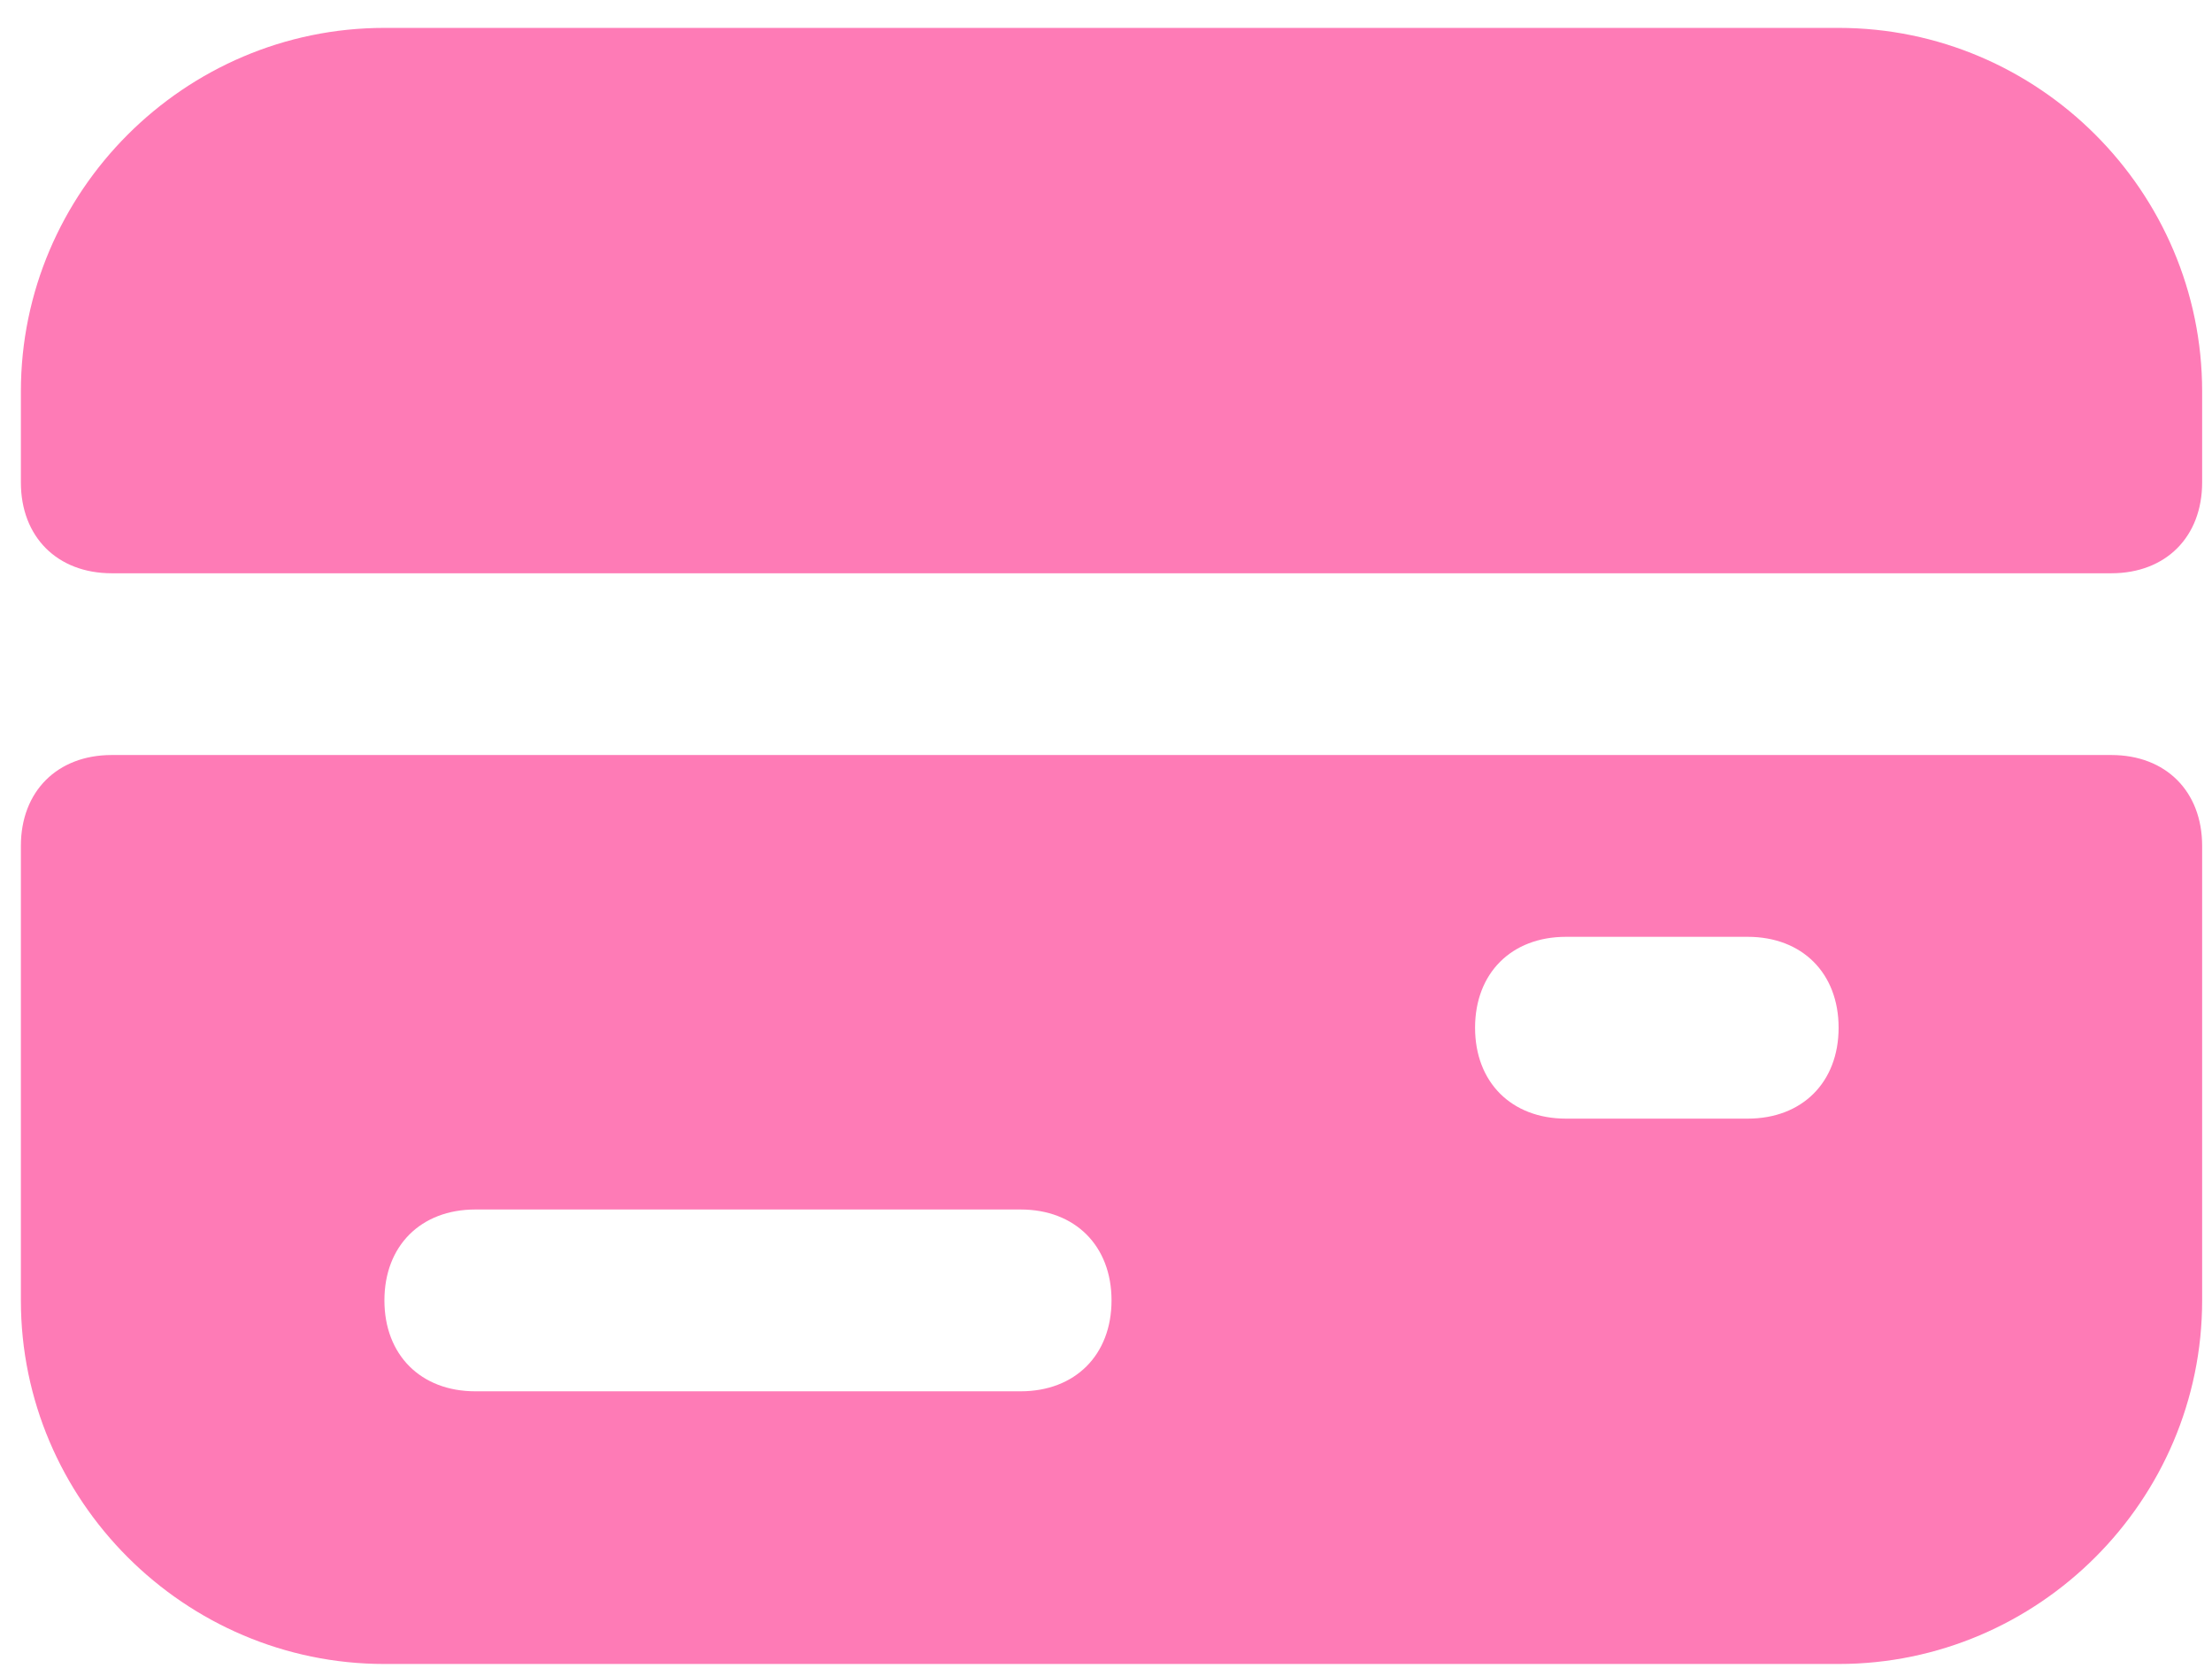
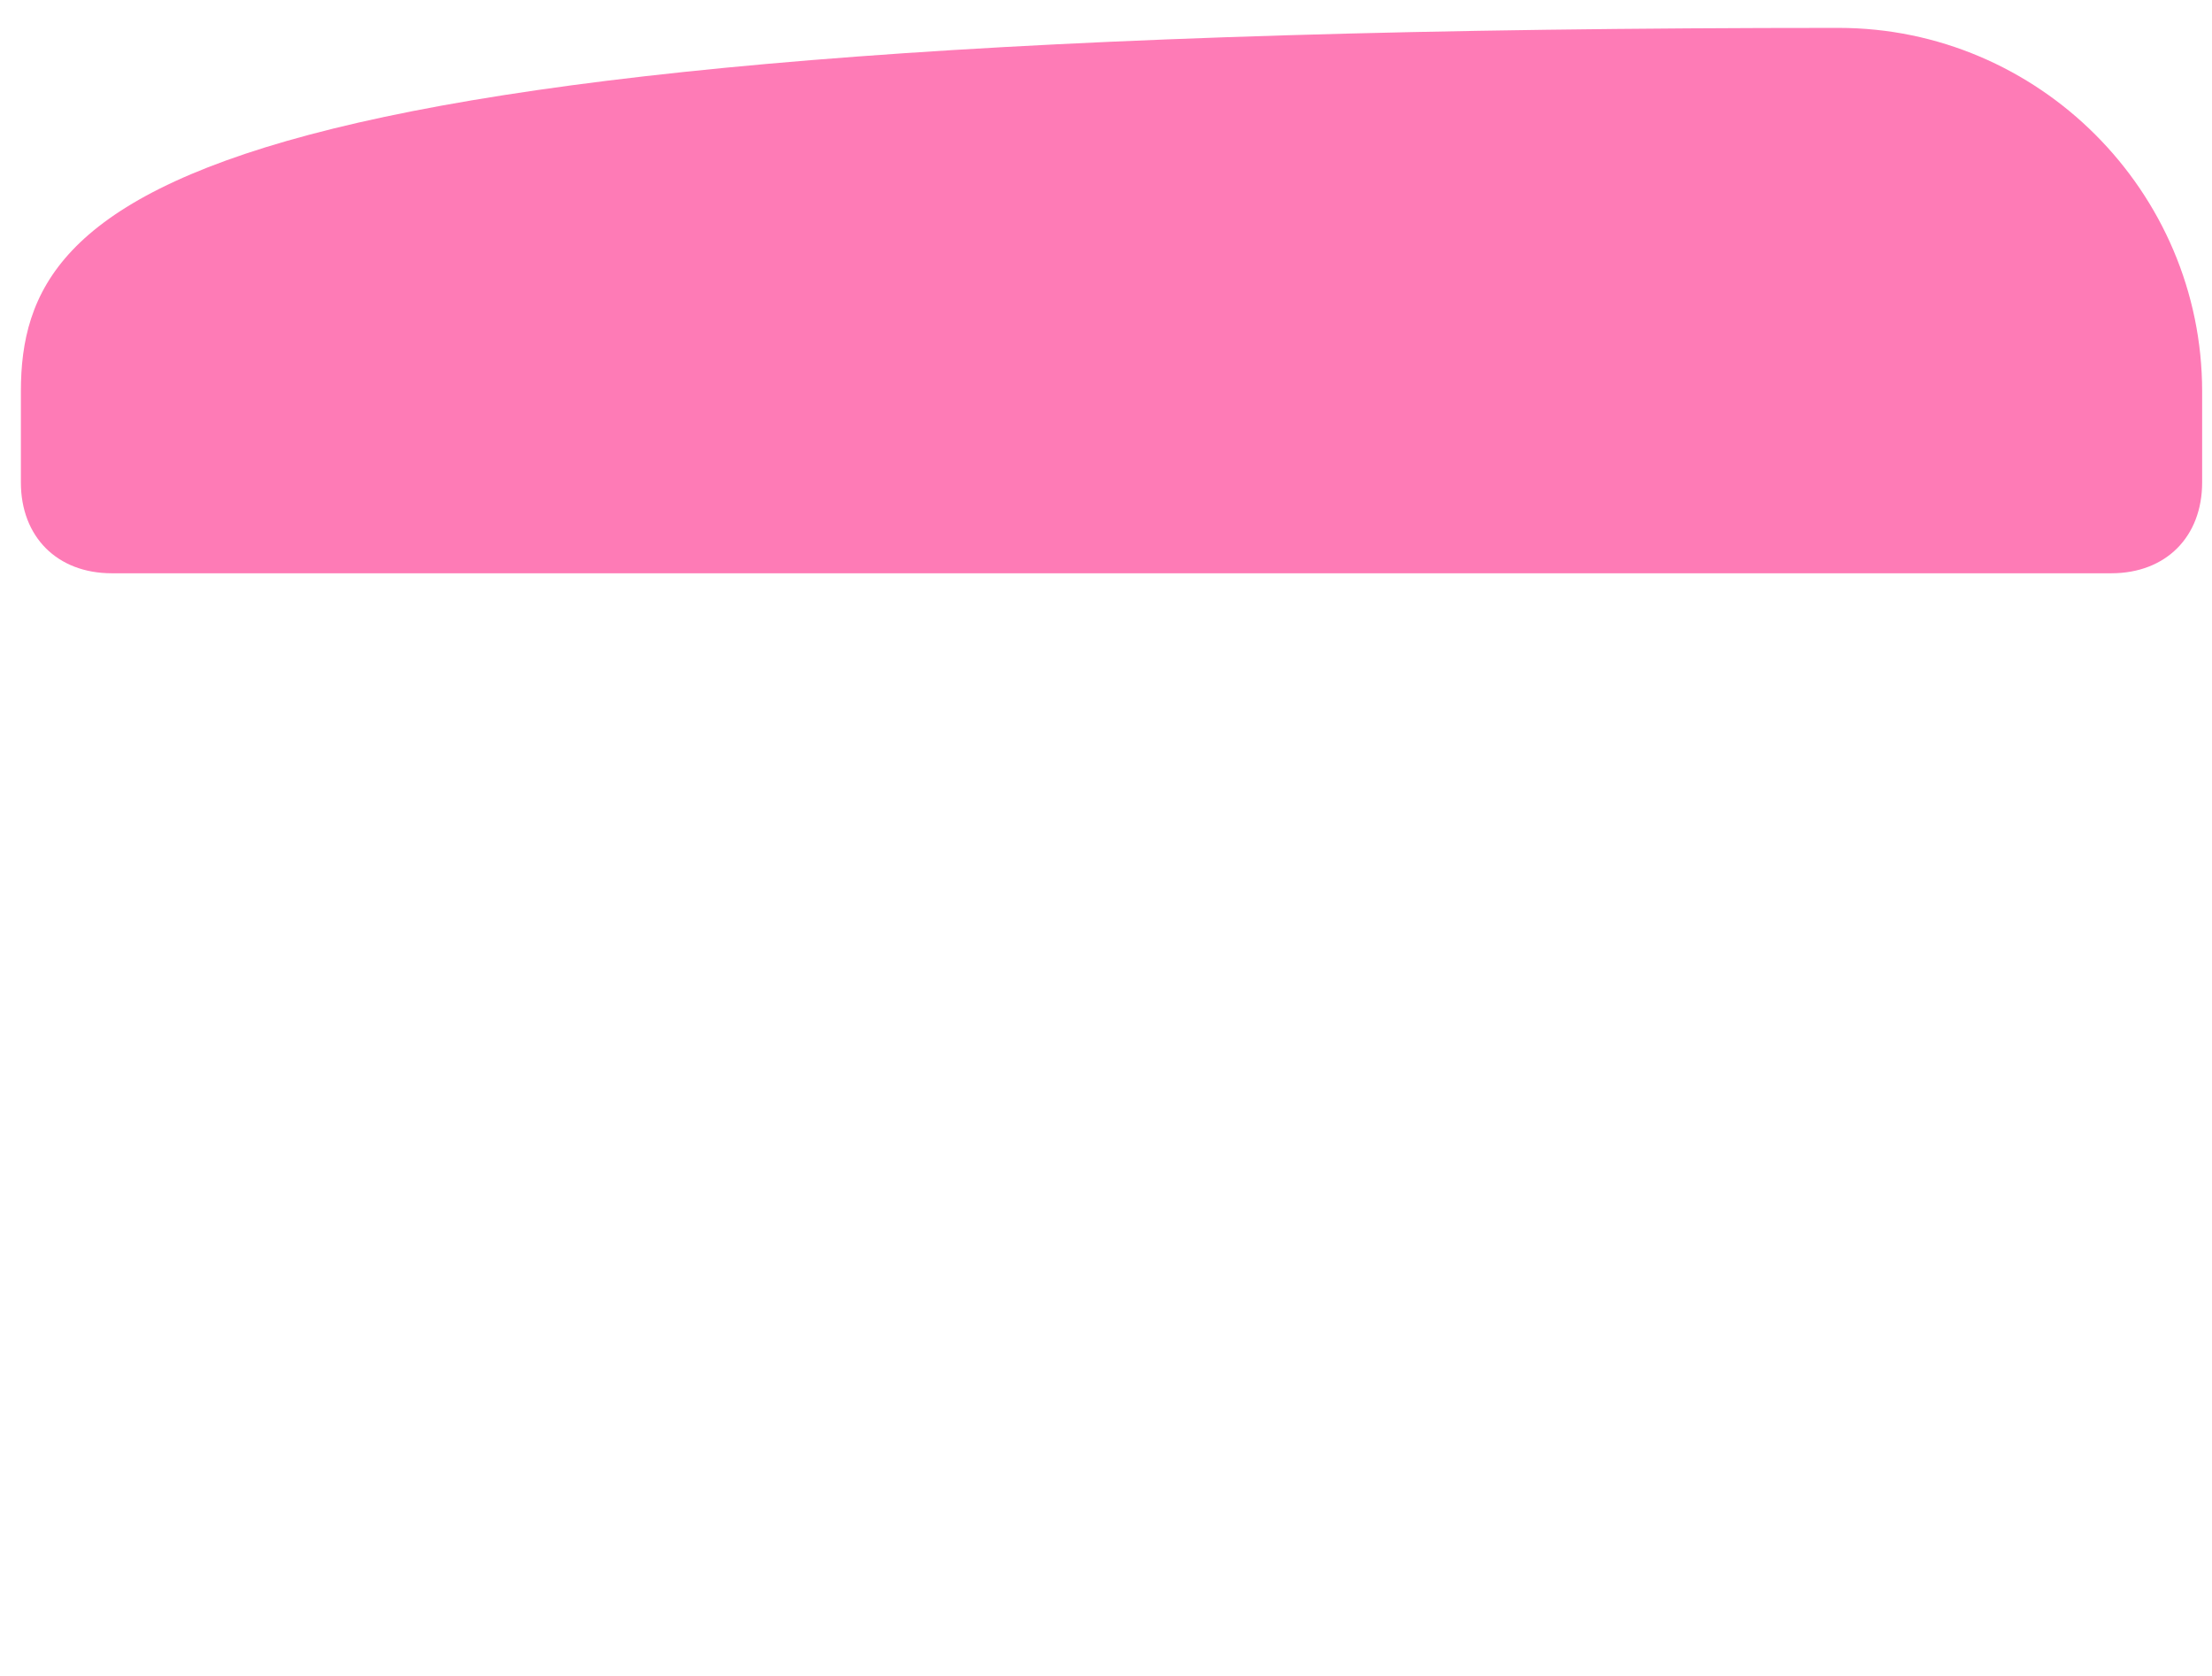
<svg xmlns="http://www.w3.org/2000/svg" width="66" height="50" viewBox="0 0 66 50" fill="none">
-   <path d="M54.859 0.832H11.47C5.504 0.832 0.623 5.713 0.623 11.679V14.391C0.623 16.018 1.708 17.103 3.335 17.103H62.995C64.622 17.103 65.706 16.018 65.706 14.391V11.679C65.706 5.713 60.825 0.832 54.859 0.832Z" fill="#FE7BB6" />
-   <path d="M62.995 22.525H3.335C1.708 22.525 0.623 23.61 0.623 25.237V38.796C0.623 44.762 5.504 49.643 11.47 49.643H54.859C60.825 49.643 65.706 44.762 65.706 38.796V25.237C65.706 23.61 64.622 22.525 62.995 22.525ZM30.453 41.508H14.182C12.555 41.508 11.47 40.423 11.47 38.796C11.47 37.169 12.555 36.084 14.182 36.084H30.453C32.08 36.084 33.165 37.169 33.165 38.796C33.165 40.423 32.08 41.508 30.453 41.508ZM52.147 33.373H46.724C45.097 33.373 44.012 32.288 44.012 30.661C44.012 29.034 45.097 27.949 46.724 27.949H52.147C53.774 27.949 54.859 29.034 54.859 30.661C54.859 32.288 53.774 33.373 52.147 33.373Z" fill="#FE7BB6" />
+   <path d="M54.859 0.832C5.504 0.832 0.623 5.713 0.623 11.679V14.391C0.623 16.018 1.708 17.103 3.335 17.103H62.995C64.622 17.103 65.706 16.018 65.706 14.391V11.679C65.706 5.713 60.825 0.832 54.859 0.832Z" fill="#FE7BB6" />
</svg>